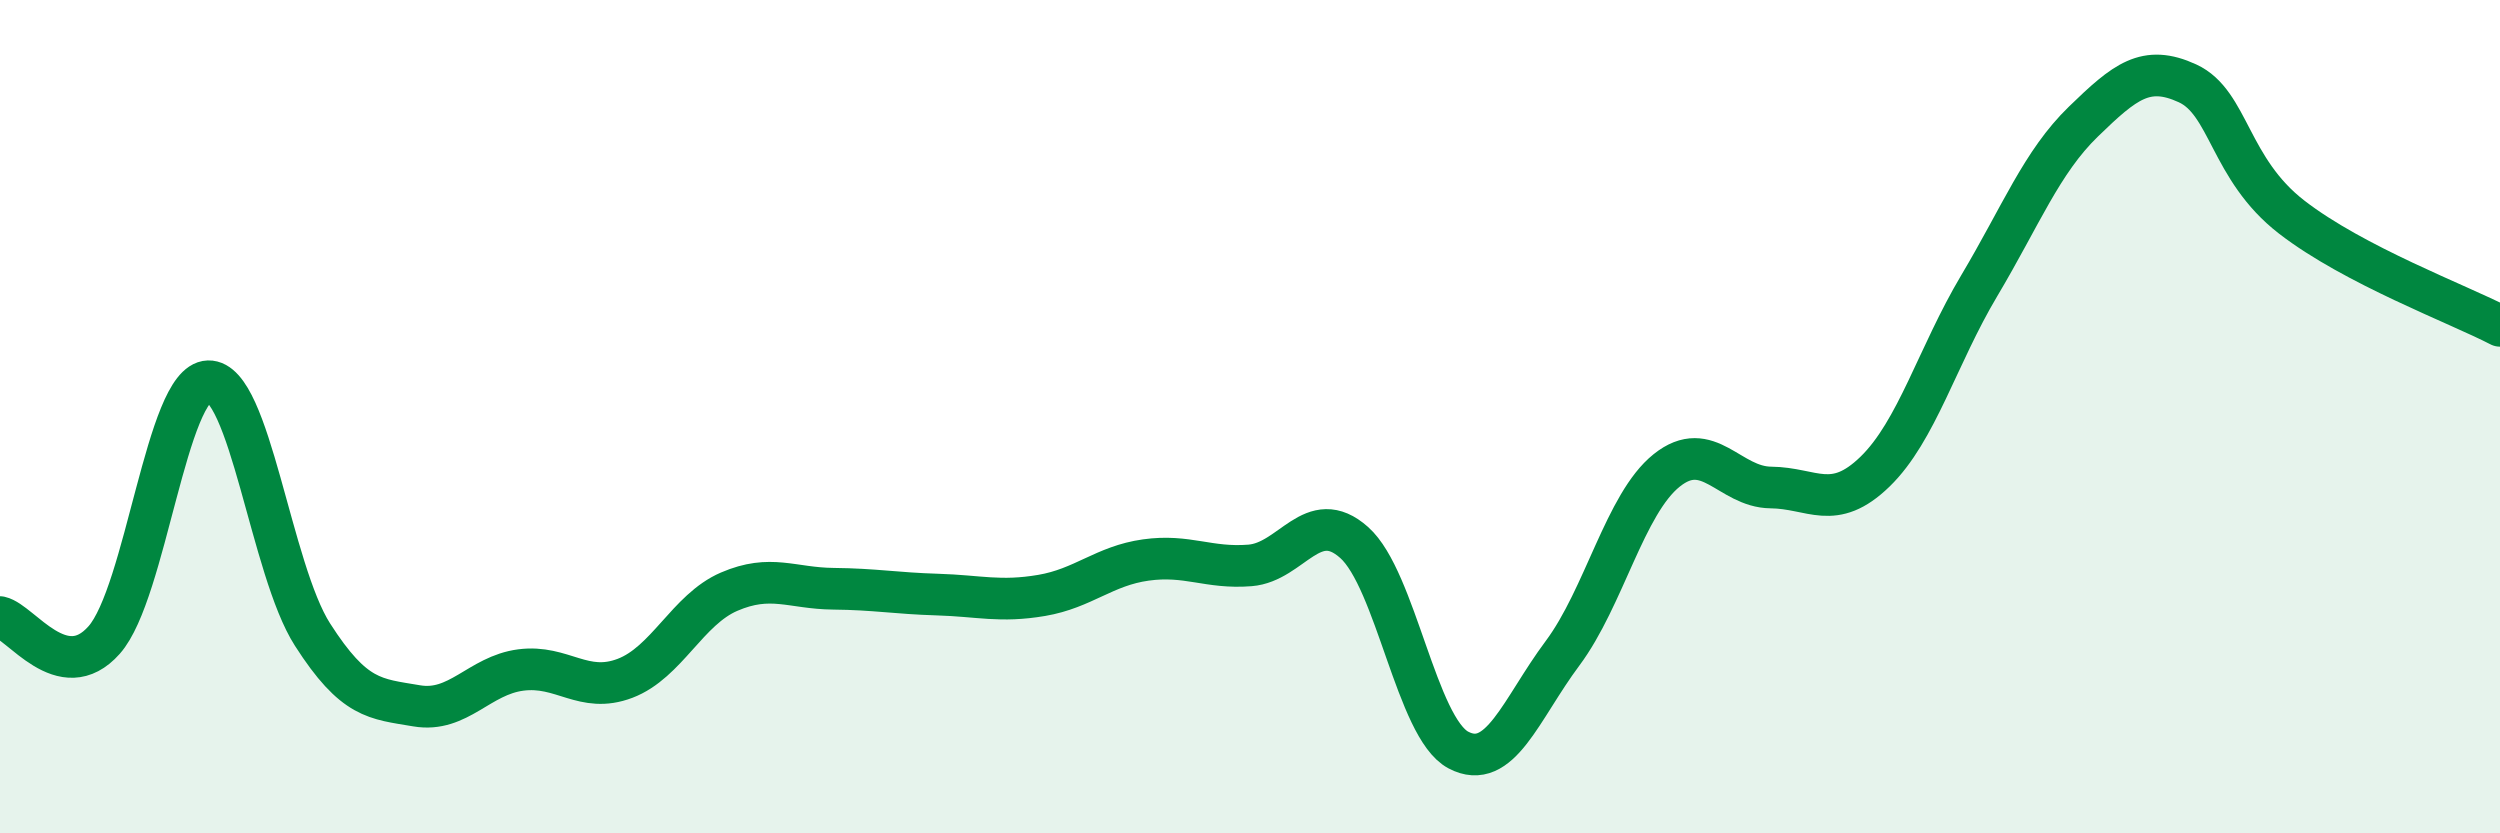
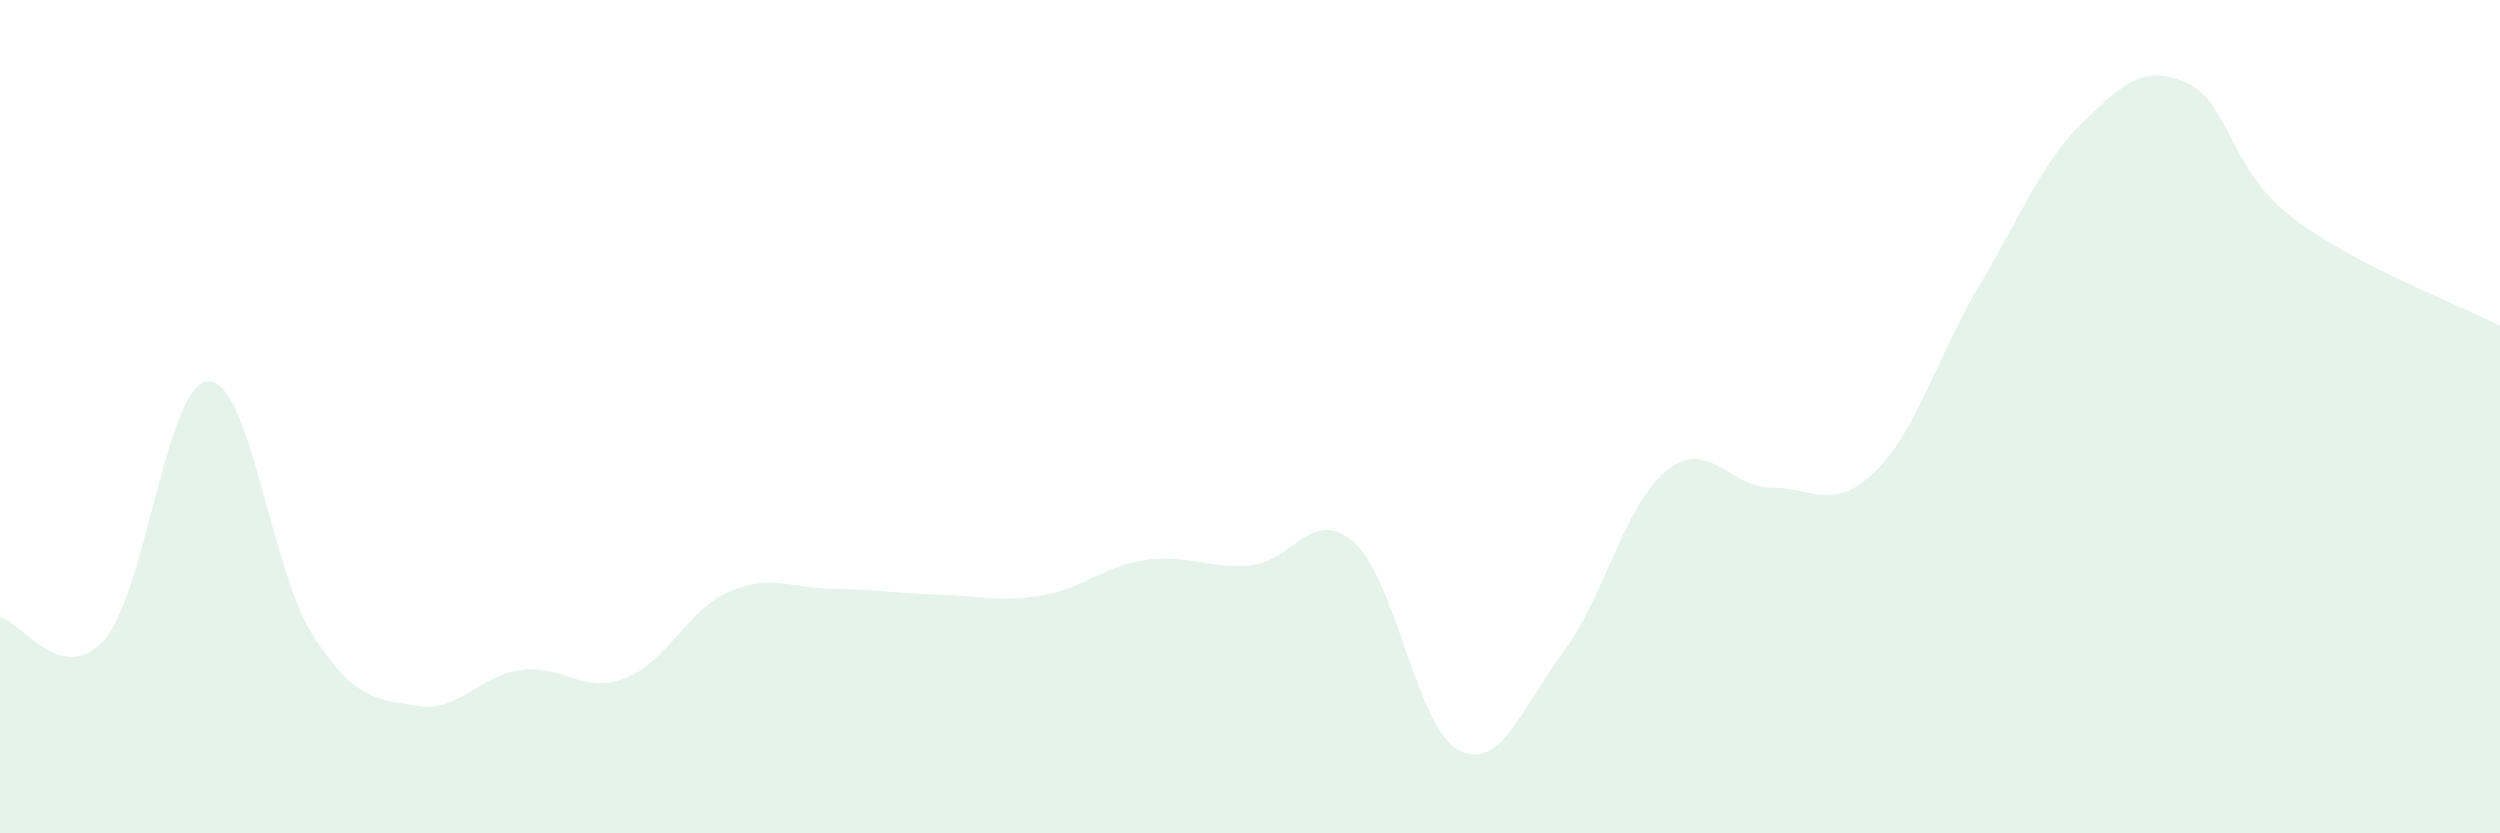
<svg xmlns="http://www.w3.org/2000/svg" width="60" height="20" viewBox="0 0 60 20">
  <path d="M 0,14.81 C 0.5,14.92 1.5,16.49 2.5,15.36 C 3.5,14.23 4,9.18 5,9.15 C 6,9.12 6.5,13.67 7.5,15.23 C 8.5,16.79 9,16.77 10,16.94 C 11,17.11 11.5,16.21 12.5,16.08 C 13.5,15.95 14,16.66 15,16.28 C 16,15.9 16.5,14.63 17.5,14.2 C 18.5,13.77 19,14.12 20,14.13 C 21,14.14 21.5,14.24 22.5,14.27 C 23.5,14.3 24,14.46 25,14.29 C 26,14.12 26.5,13.58 27.5,13.44 C 28.5,13.3 29,13.65 30,13.57 C 31,13.49 31.5,12.13 32.5,13.02 C 33.5,13.91 34,17.47 35,18 C 36,18.53 36.5,17.02 37.5,15.68 C 38.5,14.34 39,12.09 40,11.29 C 41,10.49 41.5,11.69 42.5,11.7 C 43.5,11.71 44,12.29 45,11.32 C 46,10.35 46.5,8.54 47.5,6.86 C 48.5,5.18 49,3.89 50,2.92 C 51,1.95 51.5,1.54 52.5,2 C 53.5,2.46 53.5,4.05 55,5.21 C 56.5,6.37 59,7.3 60,7.82L60 20L0 20Z" fill="#008740" opacity="0.1" stroke-linecap="round" stroke-linejoin="round" />
-   <path d="M 0,14.81 C 0.5,14.92 1.5,16.49 2.5,15.36 C 3.5,14.23 4,9.18 5,9.15 C 6,9.12 6.5,13.67 7.5,15.23 C 8.5,16.79 9,16.77 10,16.94 C 11,17.11 11.5,16.21 12.5,16.08 C 13.5,15.95 14,16.66 15,16.28 C 16,15.9 16.5,14.63 17.5,14.2 C 18.5,13.77 19,14.12 20,14.13 C 21,14.14 21.5,14.24 22.5,14.27 C 23.5,14.3 24,14.46 25,14.29 C 26,14.12 26.5,13.58 27.5,13.44 C 28.5,13.3 29,13.65 30,13.57 C 31,13.49 31.5,12.13 32.5,13.02 C 33.5,13.91 34,17.47 35,18 C 36,18.53 36.5,17.02 37.5,15.68 C 38.5,14.34 39,12.09 40,11.29 C 41,10.49 41.5,11.69 42.5,11.7 C 43.5,11.71 44,12.29 45,11.32 C 46,10.35 46.5,8.54 47.5,6.86 C 48.5,5.18 49,3.89 50,2.92 C 51,1.95 51.5,1.54 52.5,2 C 53.5,2.46 53.5,4.05 55,5.21 C 56.5,6.37 59,7.3 60,7.82" stroke="#008740" stroke-width="1" fill="none" stroke-linecap="round" stroke-linejoin="round" />
</svg>